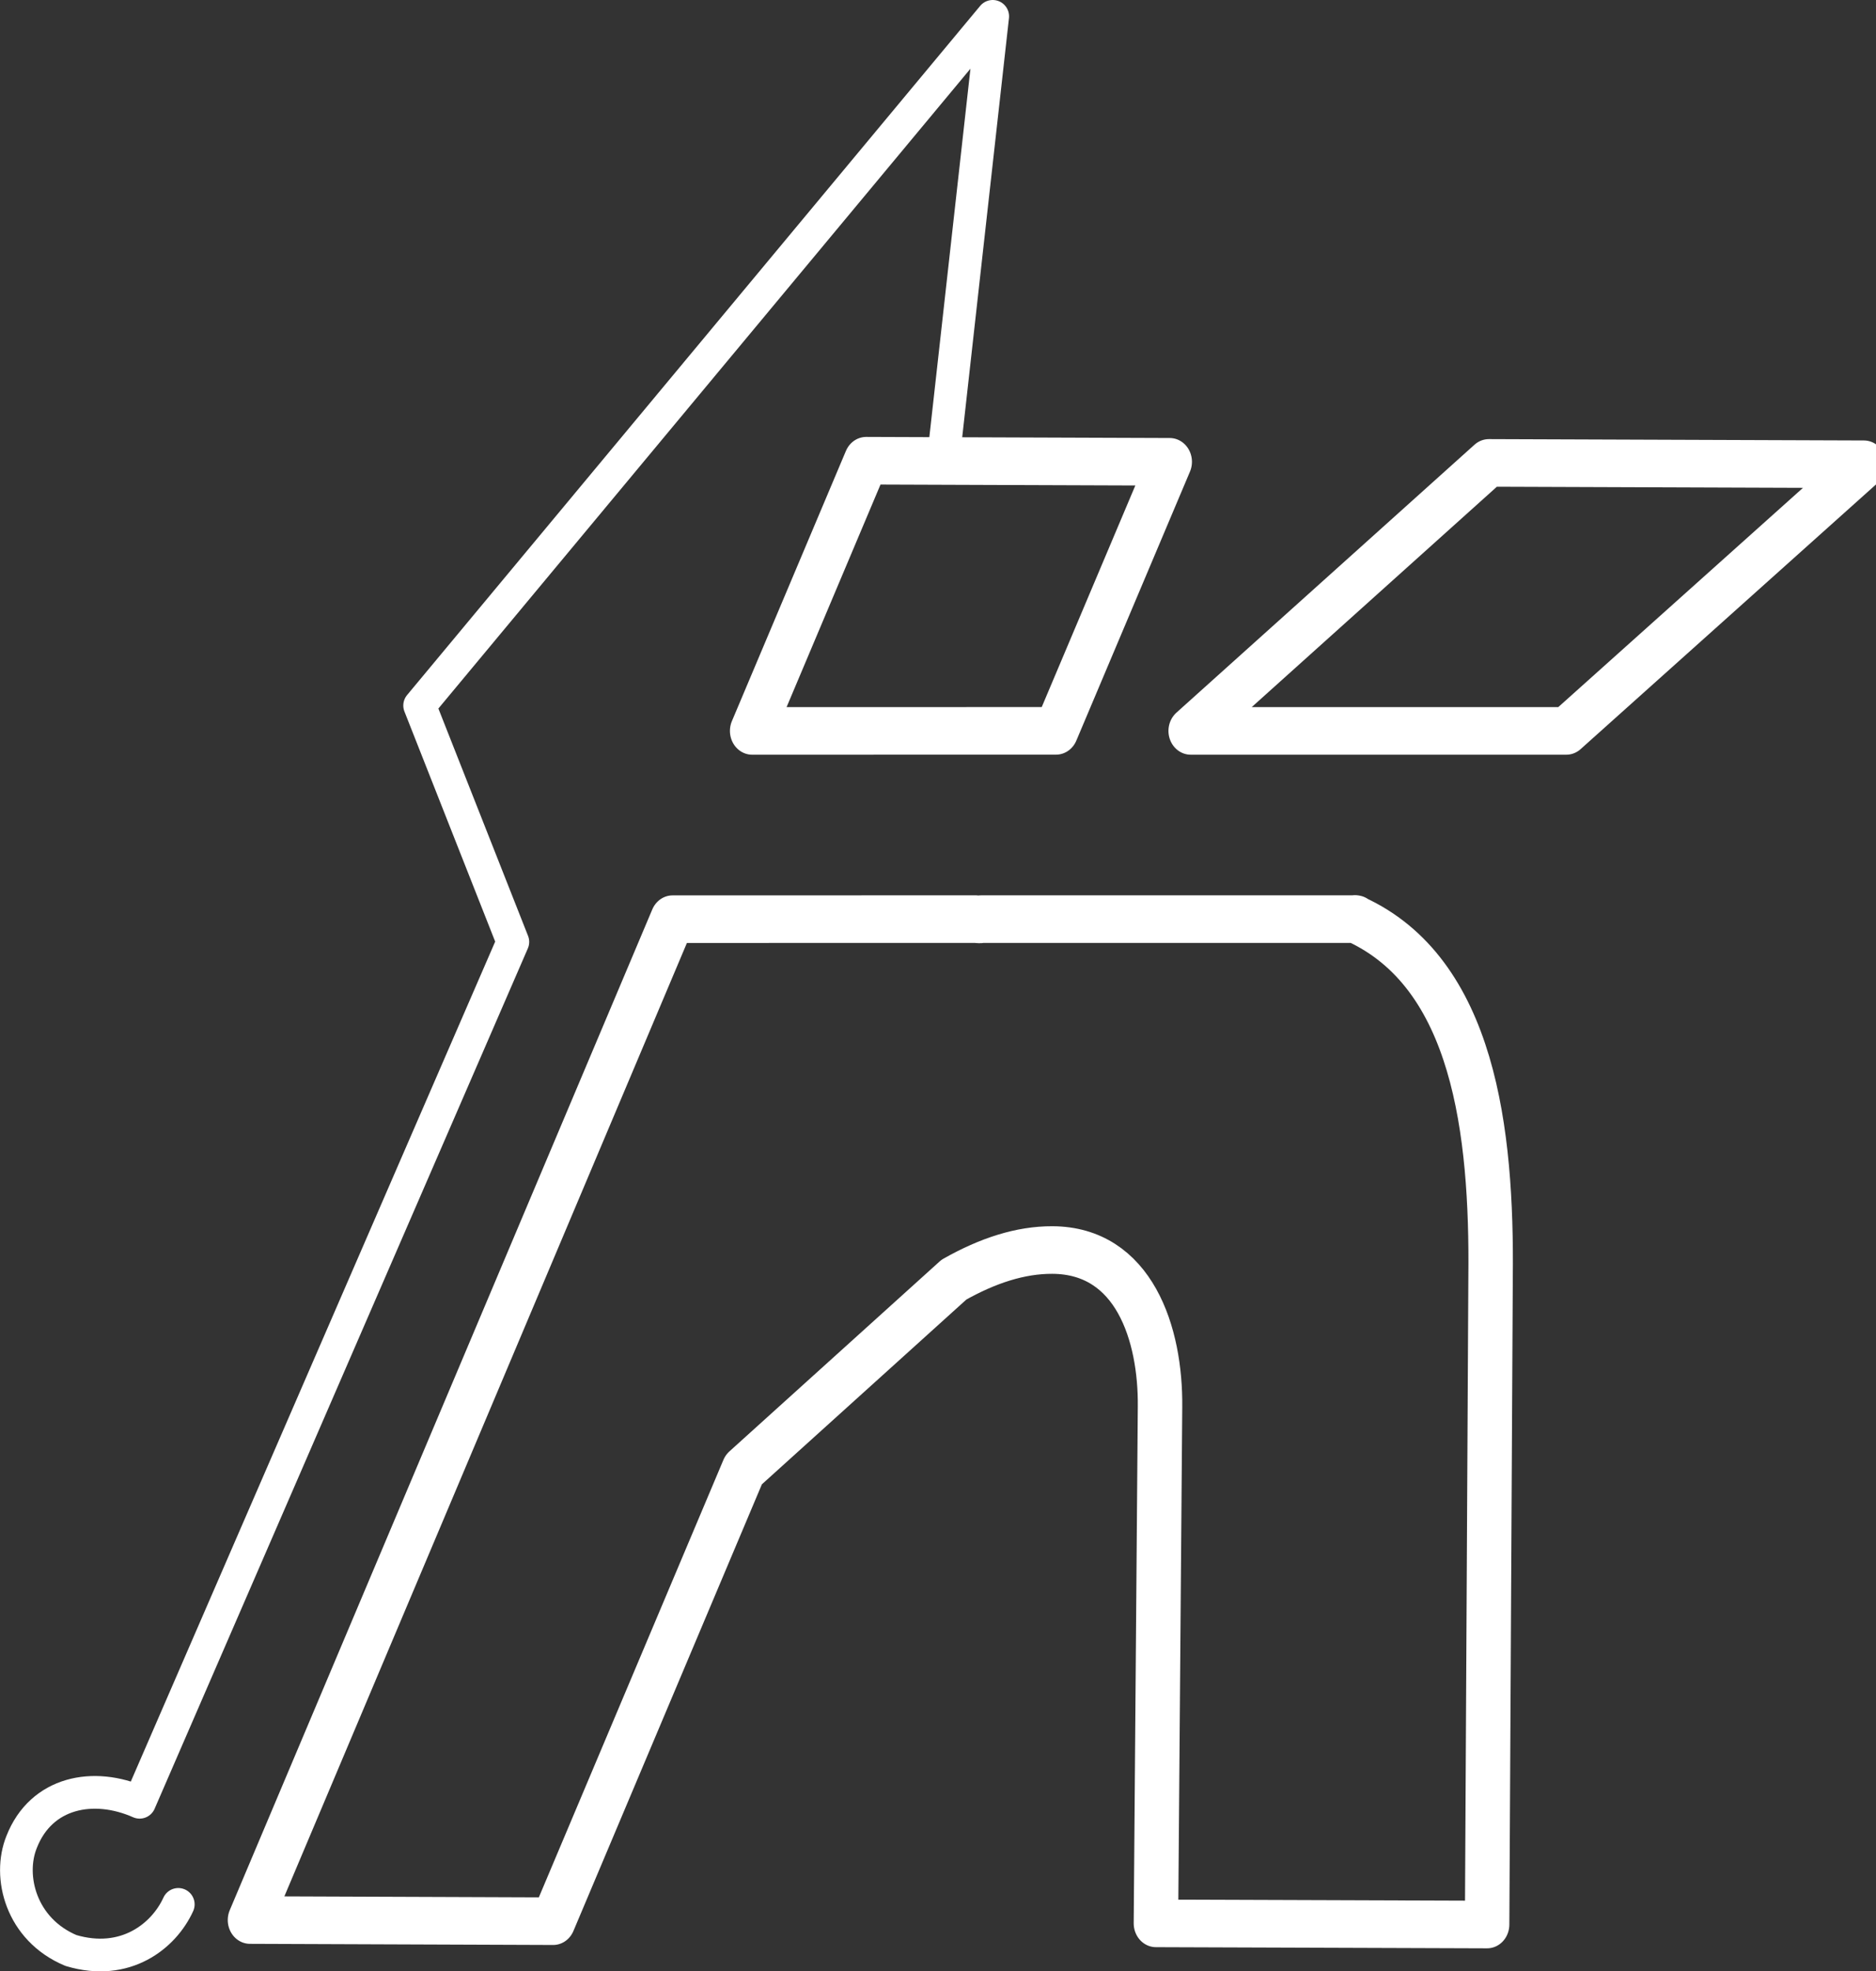
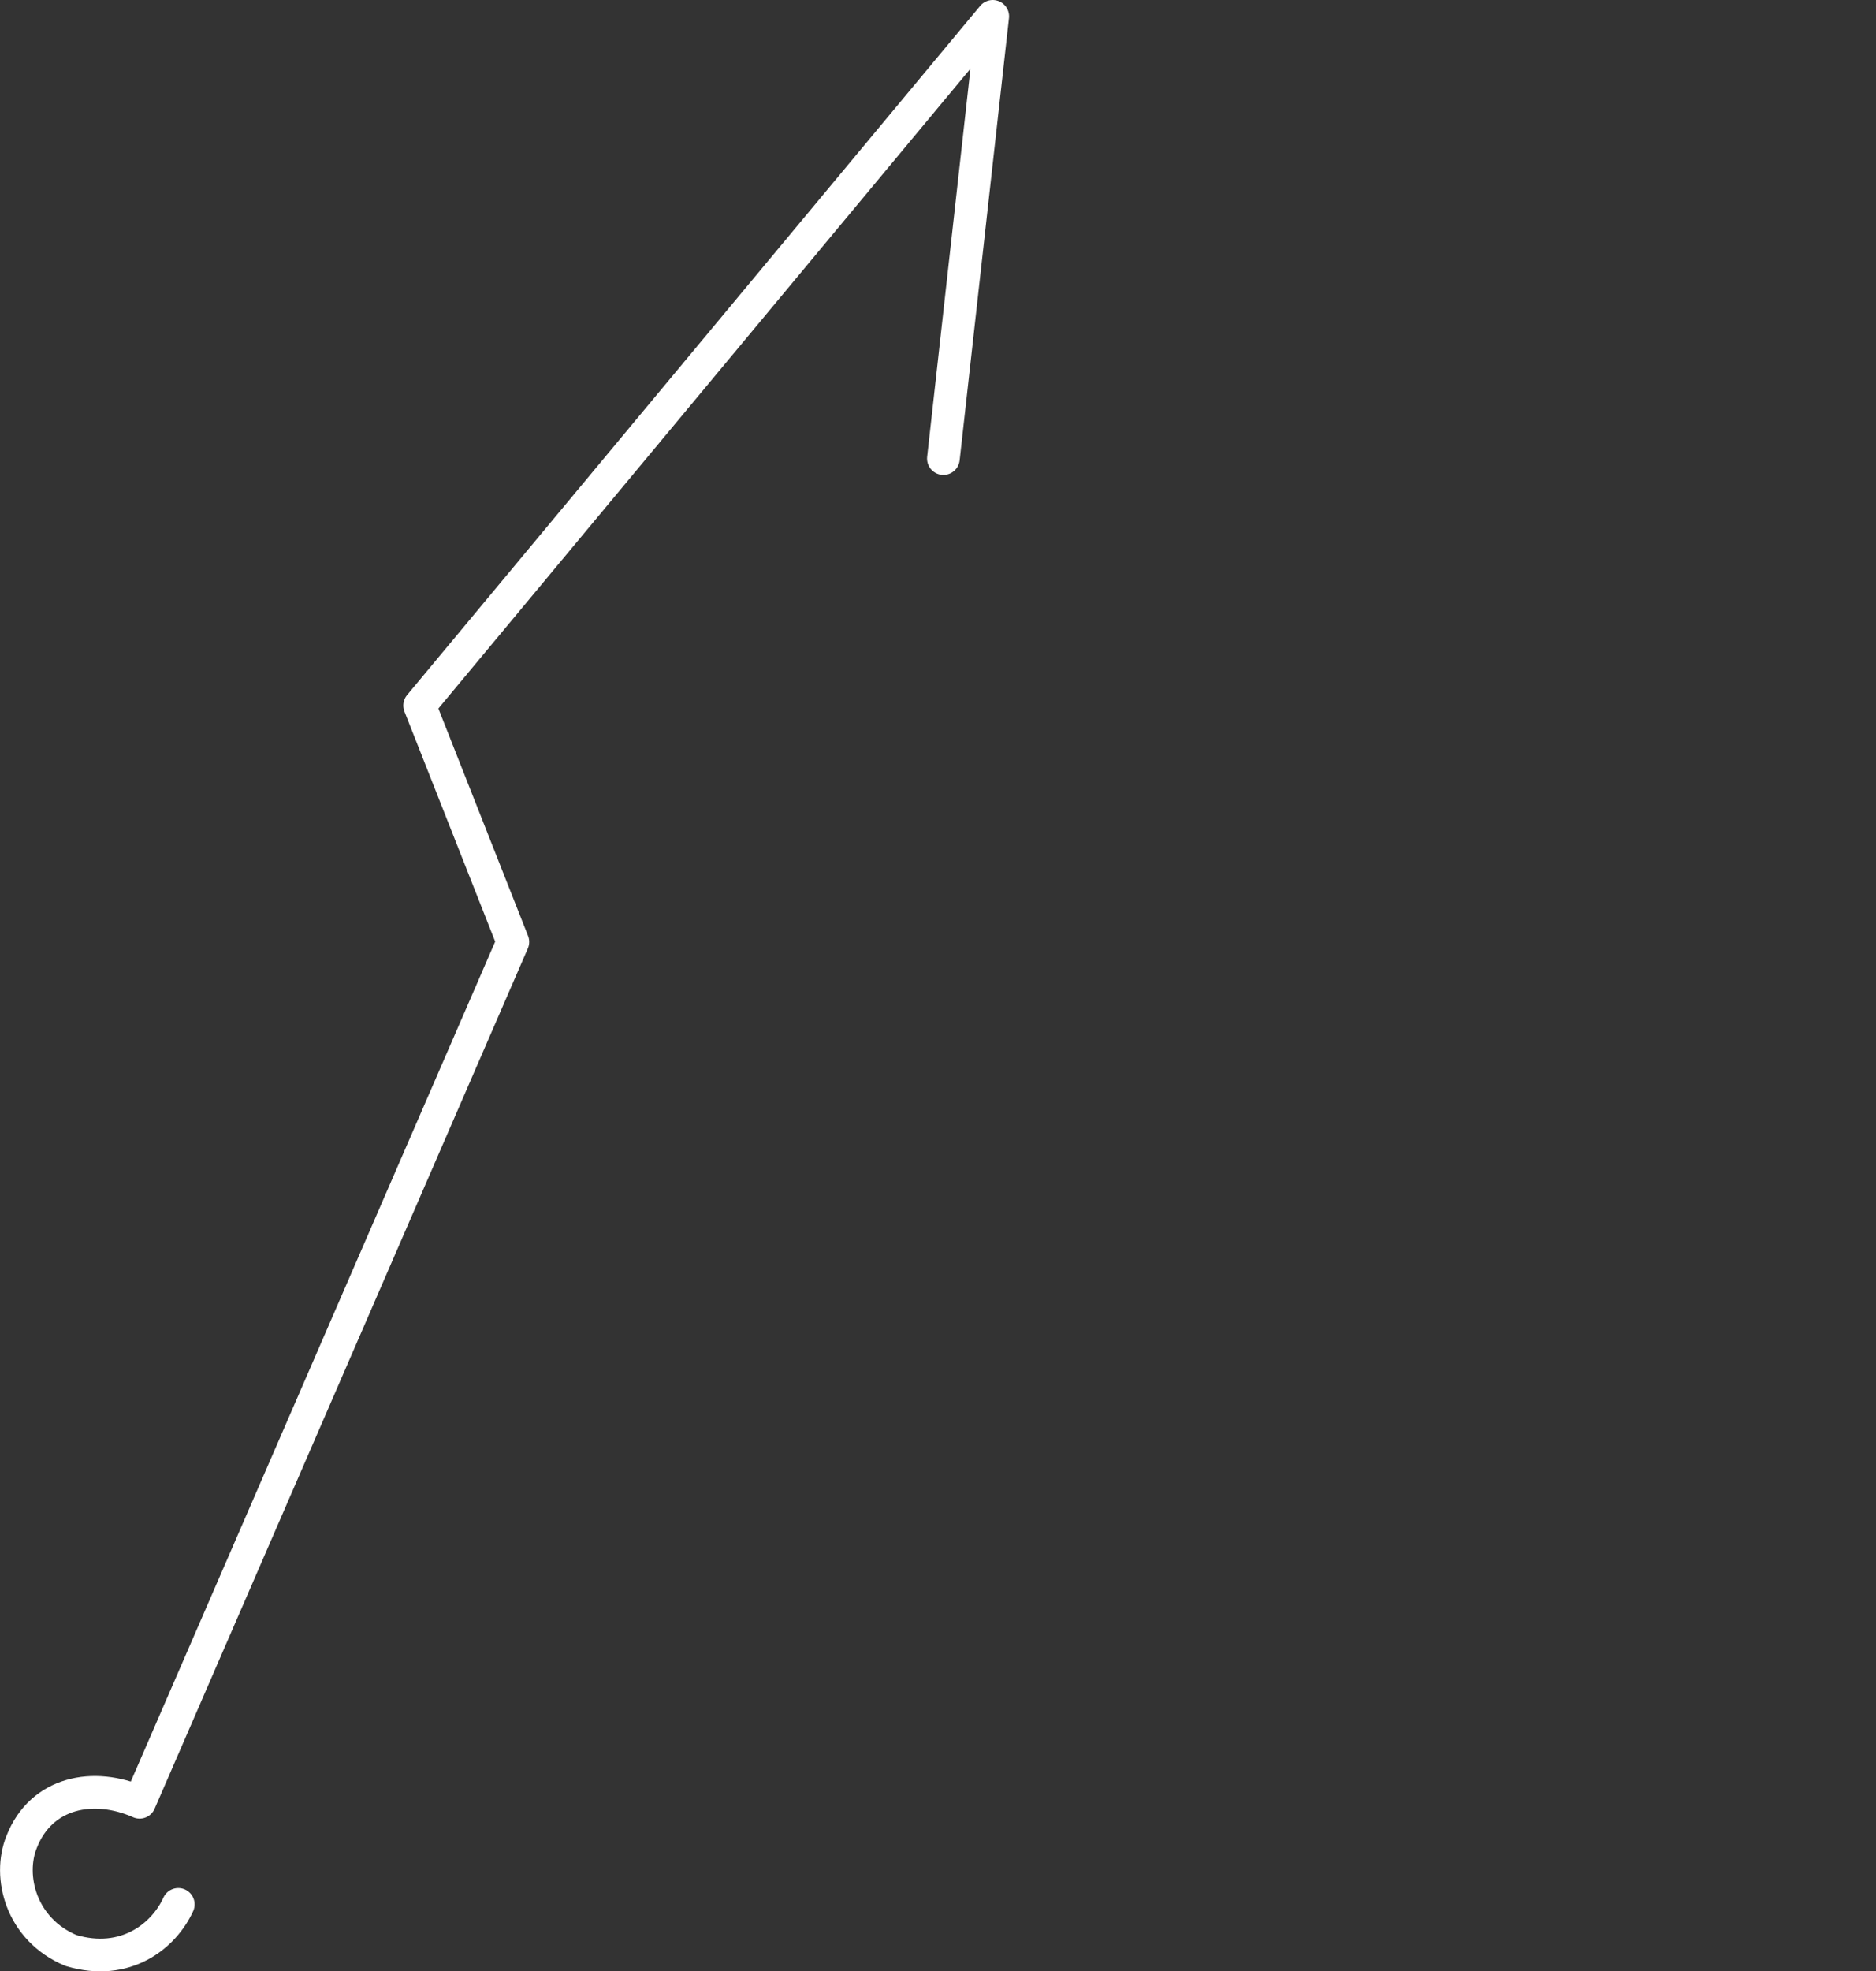
<svg xmlns="http://www.w3.org/2000/svg" xmlns:ns1="http://www.inkscape.org/namespaces/inkscape" xmlns:ns2="http://sodipodi.sourceforge.net/DTD/sodipodi-0.dtd" width="17.225mm" height="18.089mm" viewBox="0 0 17.225 18.089" version="1.1" id="svg1" ns1:version="1.4 (e7c3feb100, 2024-10-09)" ns2:docname="logo.svg">
  <rect x="0" y="0" width="17.225" height="18.089" fill="#333333" stroke="none" />
  <ns2:namedview id="namedview1" pagecolor="#ffffff" bordercolor="#666666" borderopacity="1.0" ns1:showpageshadow="2" ns1:pageopacity="0.0" ns1:pagecheckerboard="true" ns1:deskcolor="#d1d1d1" ns1:document-units="mm" ns1:zoom="66.117261" ns1:cx="32.366737" ns1:cy="34.227068" ns1:window-width="1916" ns1:window-height="1031" ns1:window-x="1920" ns1:window-y="24" ns1:window-maximized="1" ns1:current-layer="layer1" />
  <defs id="defs1" />
  <g ns1:label="Layer 1" ns1:groupmode="layer" id="layer1" transform="translate(-83.158,-85.067)">
    <g aria-label="kunai" transform="matrix(1.659,0.006,-0.006,1.775,152.545,-247.038)" id="text16506-7-7" style="font-size:11.062px;font-family:Joystix;-inkscape-font-specification:Joystix;display:inline;fill:none;fill-opacity:1;stroke:#ffffff;stroke-width:0.246;stroke-linecap:round;stroke-linejoin:round;stroke-dasharray:none;stroke-opacity:1" ns1:label="kunai-text">
-       <path id="path4490-8-1" style="font-family:'Korner Deli NF';-inkscape-font-specification:'Korner Deli NF';display:inline;fill:none;fill-opacity:1;stroke:#ffffff;stroke-width:0.246;stroke-dasharray:none;stroke-opacity:1" d="m -36.345,189.606 -0.626,1.399 1.682,-0.006 0.624,-1.393 z m 3.446,-2.9e-4 -1.645,1.391 2.079,-0.007 1.642,-1.384 z m -4.509,2.374 -2.32,5.182 1.678,2.6e-4 1.046,-2.338 1.16,-0.986 c 0.188,-0.1 0.368,-0.155 0.544,-0.155 0.453,0 0.602,0.432 0.599,0.809 l -0.013,2.67 1.833,-2.7e-4 0.007,-3.346 c 0.006,-0.753 -0.097,-1.573 -0.757,-1.85 l 0.006,10e-4 -2.076,0.007 c -0.009,0.004 -0.018,0 -0.027,0 z" ns1:export-filename="../../../../Documentations/kunai/kunai-doc/static/img/kunai-social-card.png" ns1:export-xdpi="215.80144" ns1:export-ydpi="215.80144" ns1:label="path4490-8" ns2:nodetypes="cccccccccccccccsccccccccc" />
-     </g>
+       </g>
    <path style="display:inline;mix-blend-mode:normal;fill:none;fill-opacity:1;stroke:#ffffff;stroke-width:0.3;stroke-linecap:round;stroke-linejoin:round;stroke-dasharray:none;stroke-opacity:1" d="m 91.82,89.275 0.453,-4.058 -5.262,6.324 0.856,2.169 -3.427,7.895 c -0.423,-0.187 -0.903,-0.095 -1.083,0.363 -0.129,0.317 -0.008,0.804 0.452,0.997 0.501,0.15 0.854,-0.133 0.986,-0.423" id="path3415-5-3" ns2:nodetypes="cccccccc" ns1:label="kunai-shape" />
  </g>
</svg>